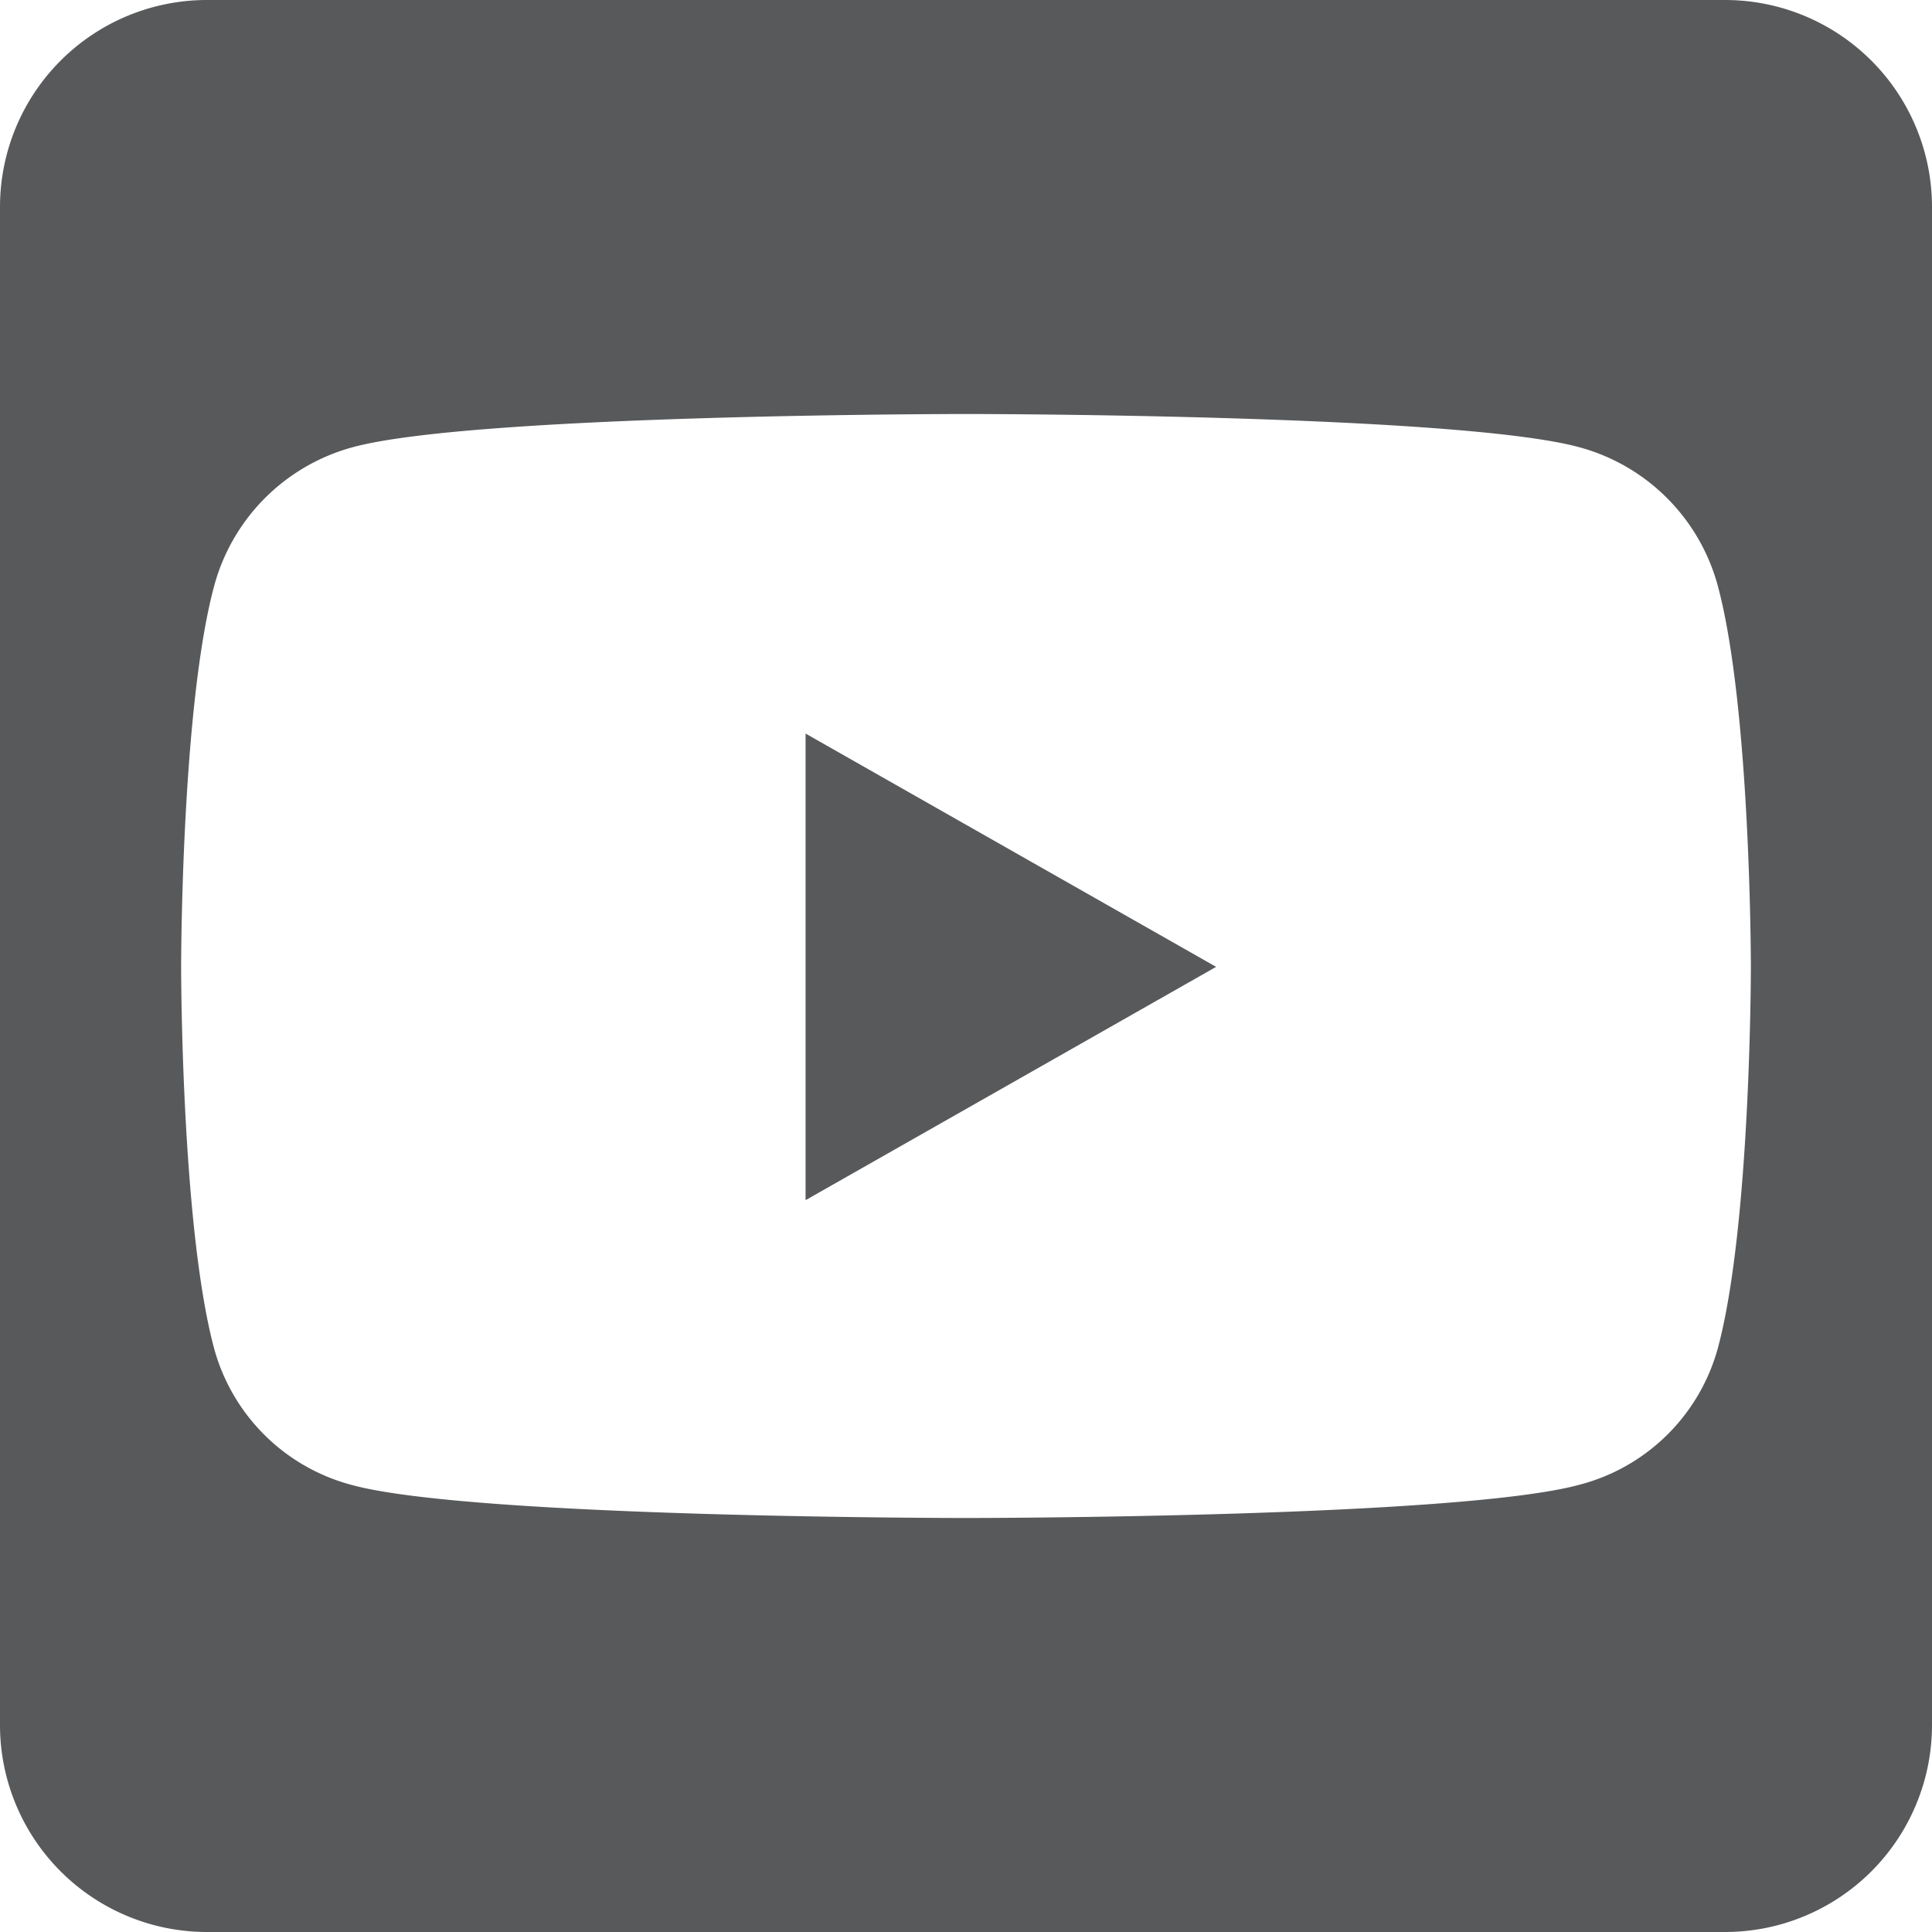
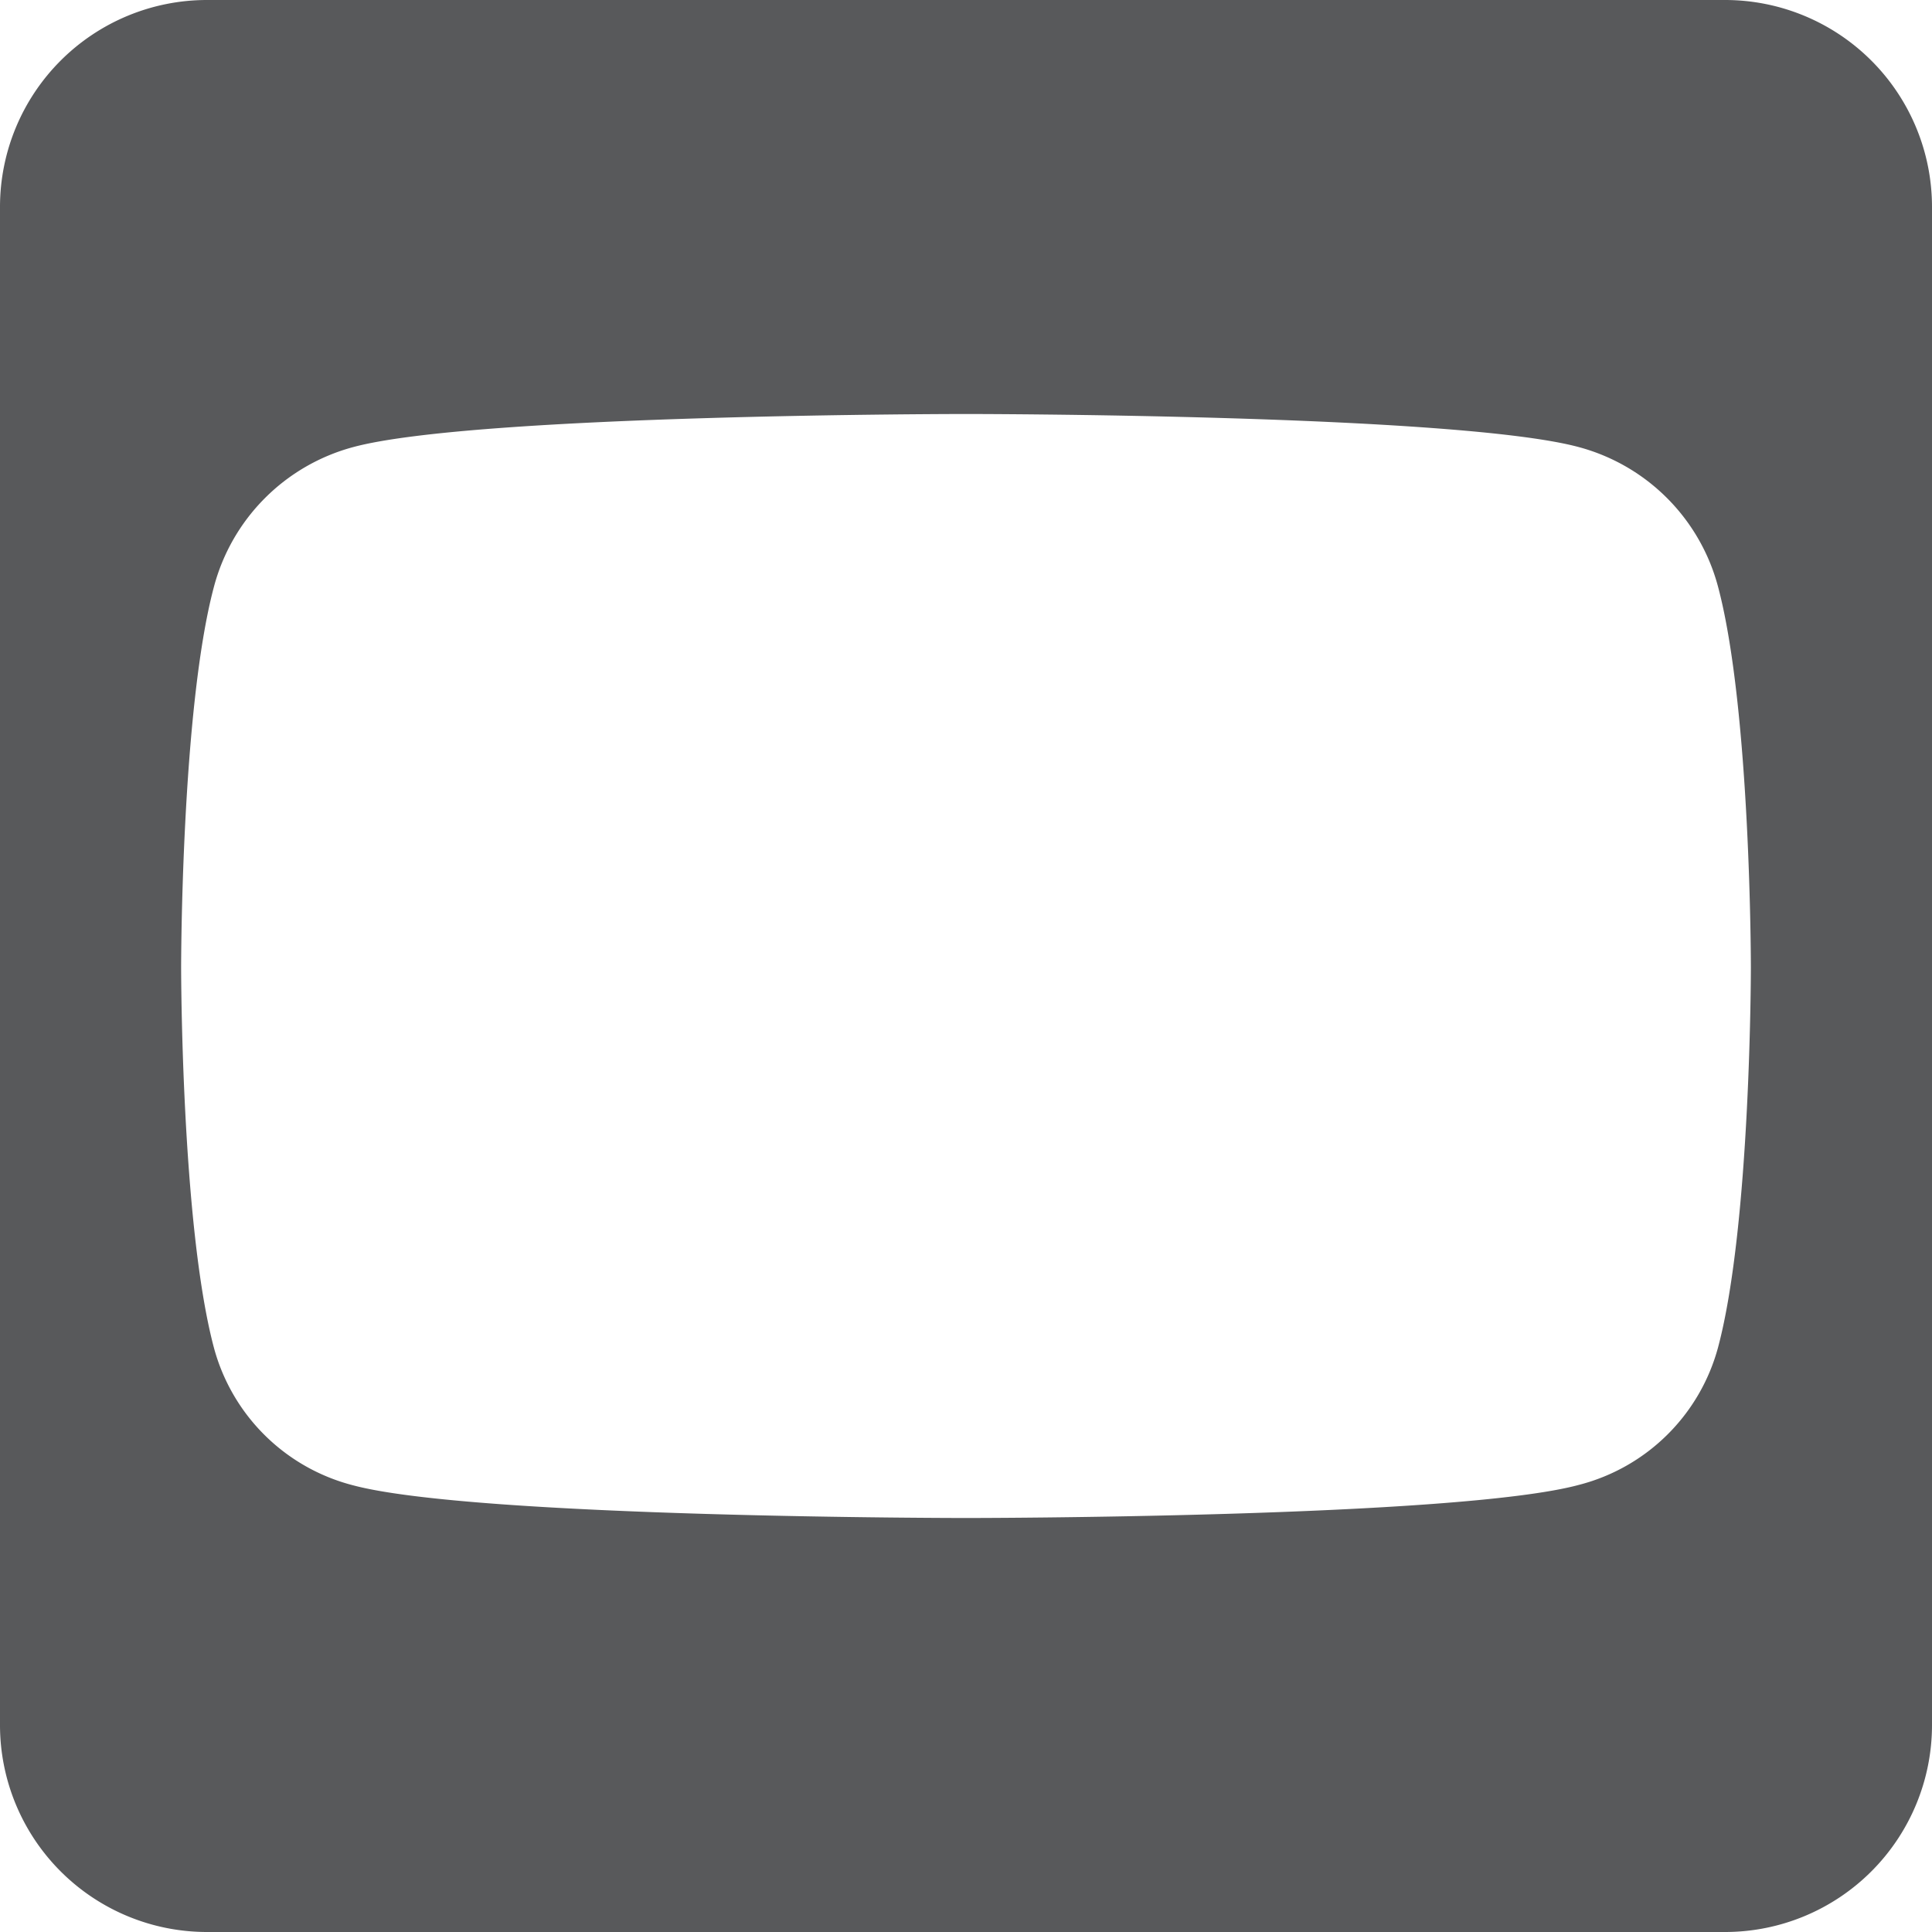
<svg xmlns="http://www.w3.org/2000/svg" viewBox="0 0 448 448">
  <defs>
    <style>.cls-1{fill:#58595b;}</style>
  </defs>
  <g id="Layer_2" data-name="Layer 2">
    <g id="Layer_1-2" data-name="Layer 1">
-       <path class="cls-1" d="M186.8,170.1,282,224.2l-95.2,54.1ZM448,48V400a48,48,0,0,1-48,48H48A48,48,0,0,1,0,400V48A48,48,0,0,1,48,0H400A48,48,0,0,1,448,48ZM406,224.3s0-59.6-7.6-88.2a45.64,45.64,0,0,0-32.2-32.4C337.9,96,224,96,224,96s-113.9,0-142.2,7.7a45.64,45.64,0,0,0-32.2,32.4C42,164.6,42,224.3,42,224.3s0,59.6,7.6,88.2a45,45,0,0,0,32.2,31.9C110.1,352,224,352,224,352s113.9,0,142.2-7.7a45,45,0,0,0,32.2-31.9c7.6-28.5,7.6-88.1,7.6-88.1Z" />
+       <path class="cls-1" d="M186.8,170.1,282,224.2ZM448,48V400a48,48,0,0,1-48,48H48A48,48,0,0,1,0,400V48A48,48,0,0,1,48,0H400A48,48,0,0,1,448,48ZM406,224.3s0-59.6-7.6-88.2a45.64,45.64,0,0,0-32.2-32.4C337.9,96,224,96,224,96s-113.9,0-142.2,7.7a45.64,45.64,0,0,0-32.2,32.4C42,164.6,42,224.3,42,224.3s0,59.6,7.6,88.2a45,45,0,0,0,32.2,31.9C110.1,352,224,352,224,352s113.9,0,142.2-7.7a45,45,0,0,0,32.2-31.9c7.6-28.5,7.6-88.1,7.6-88.1Z" />
    </g>
  </g>
</svg>